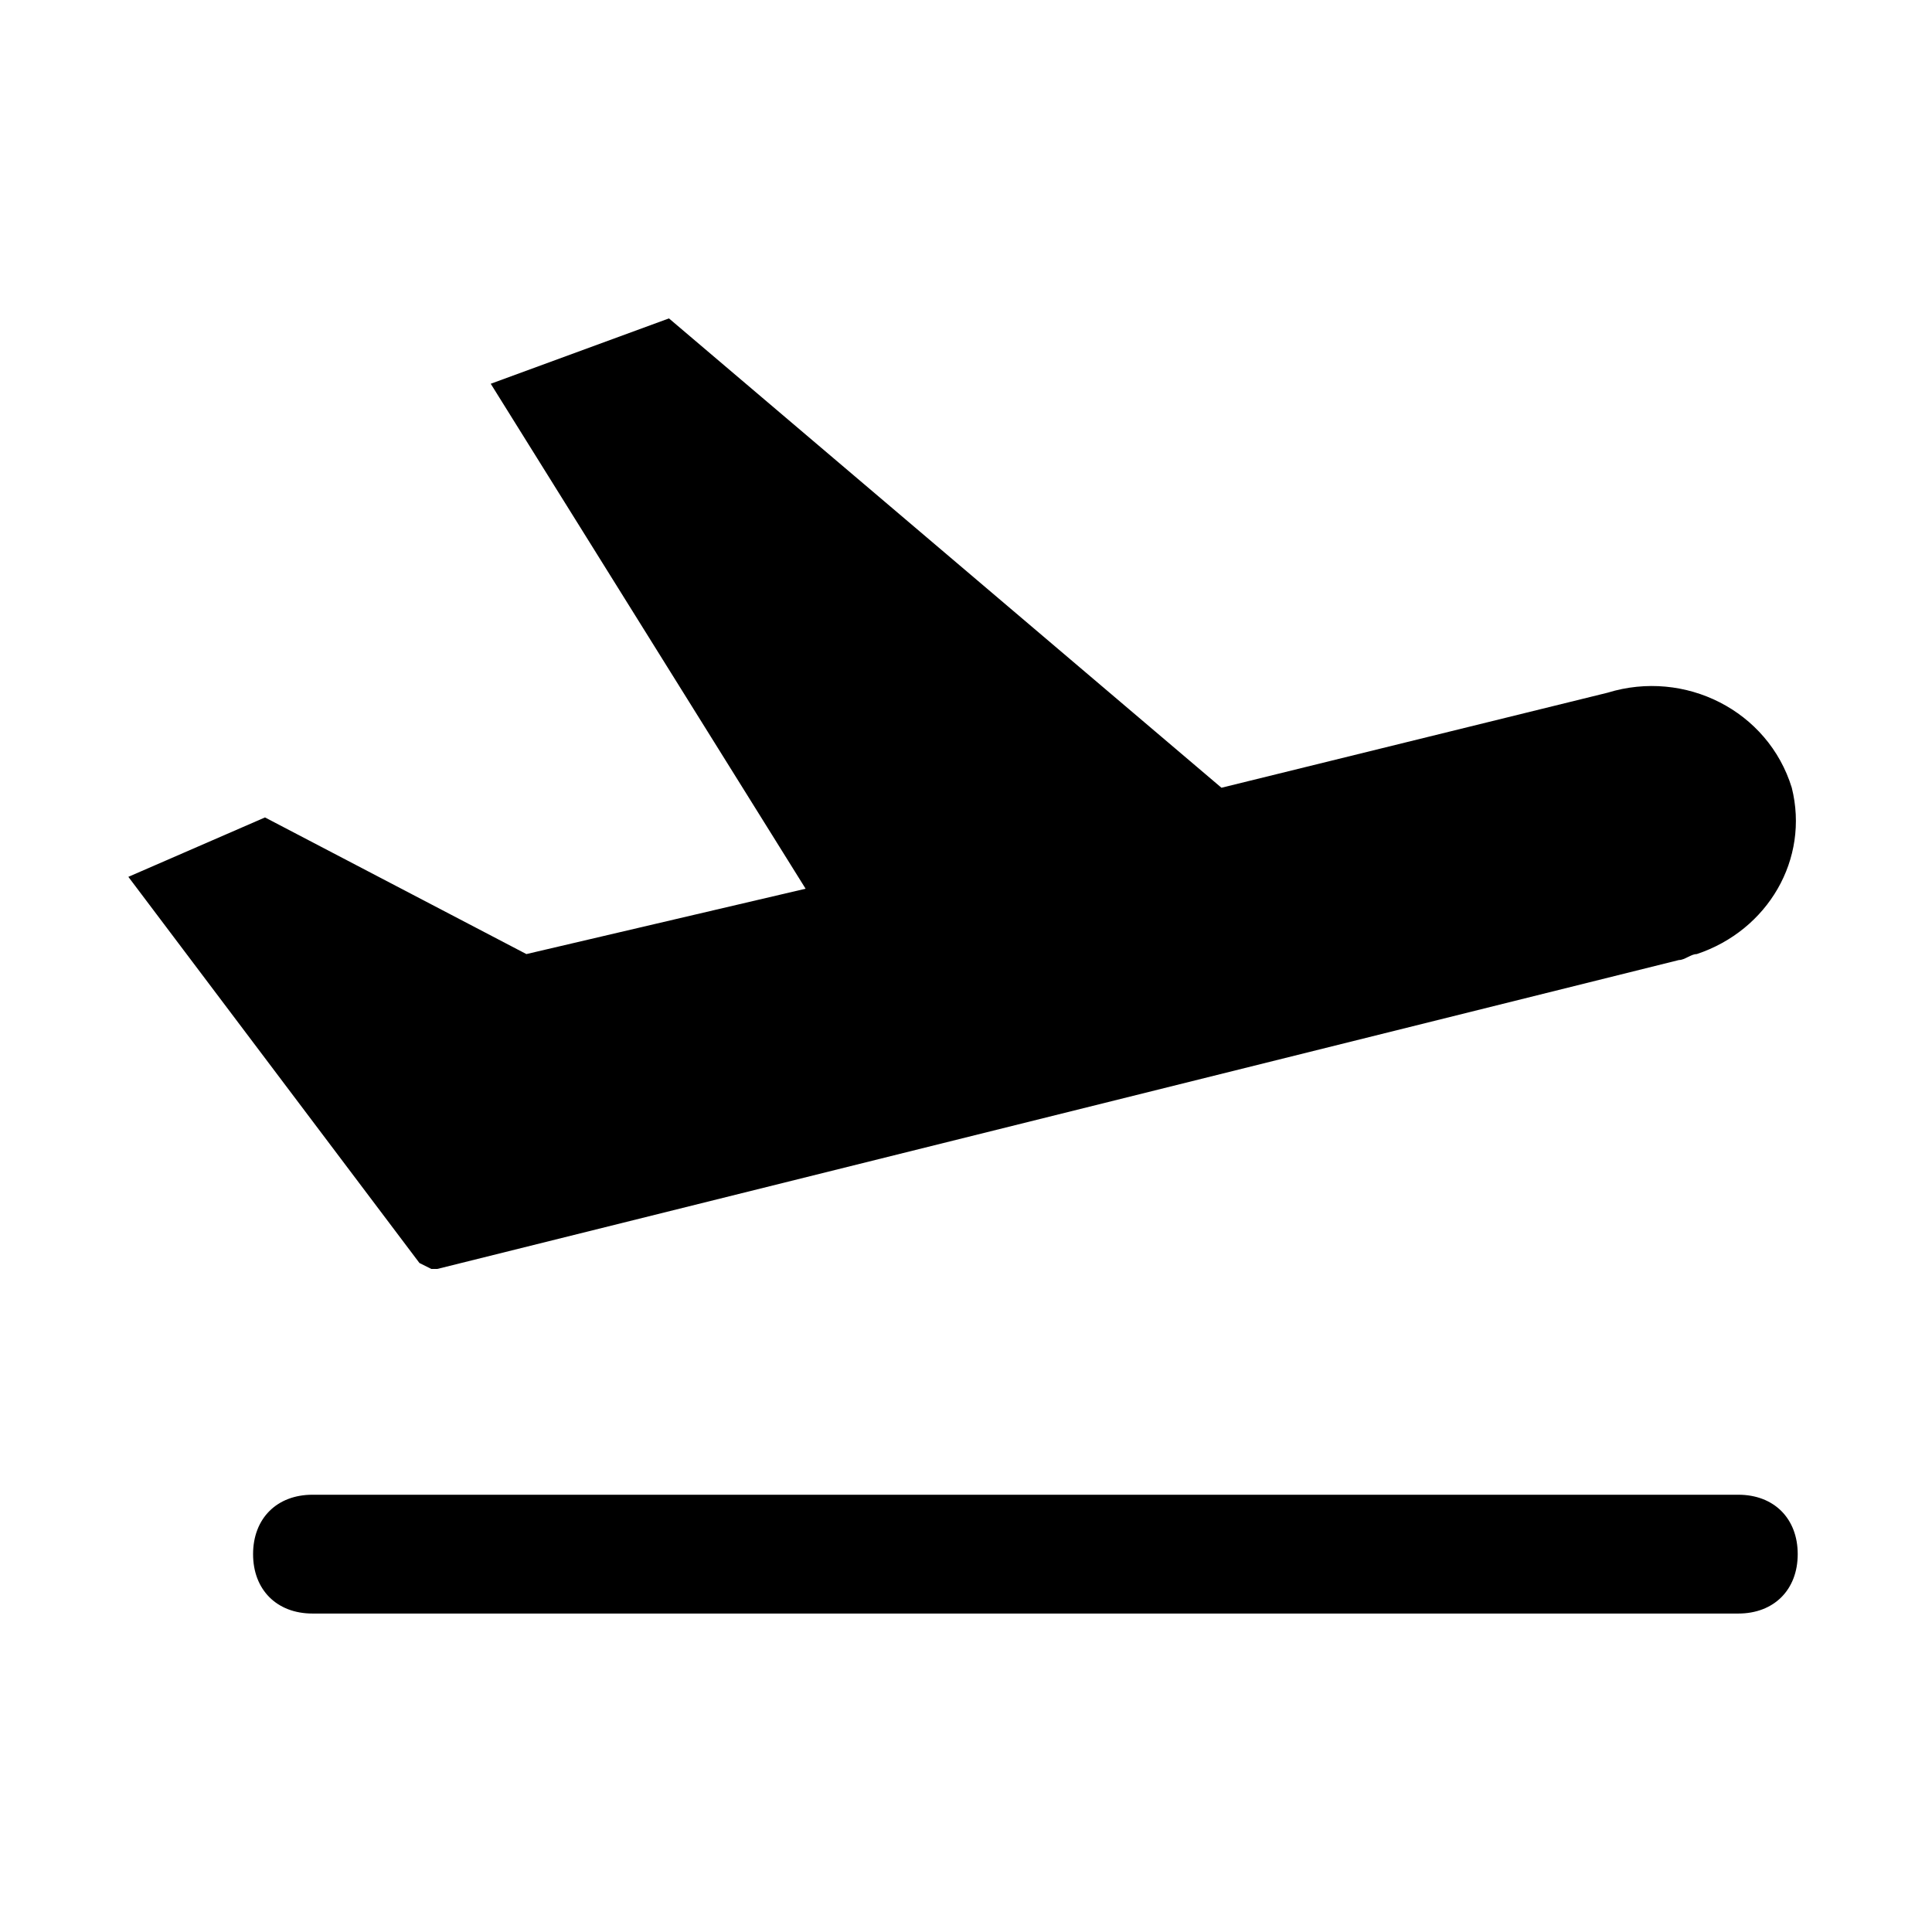
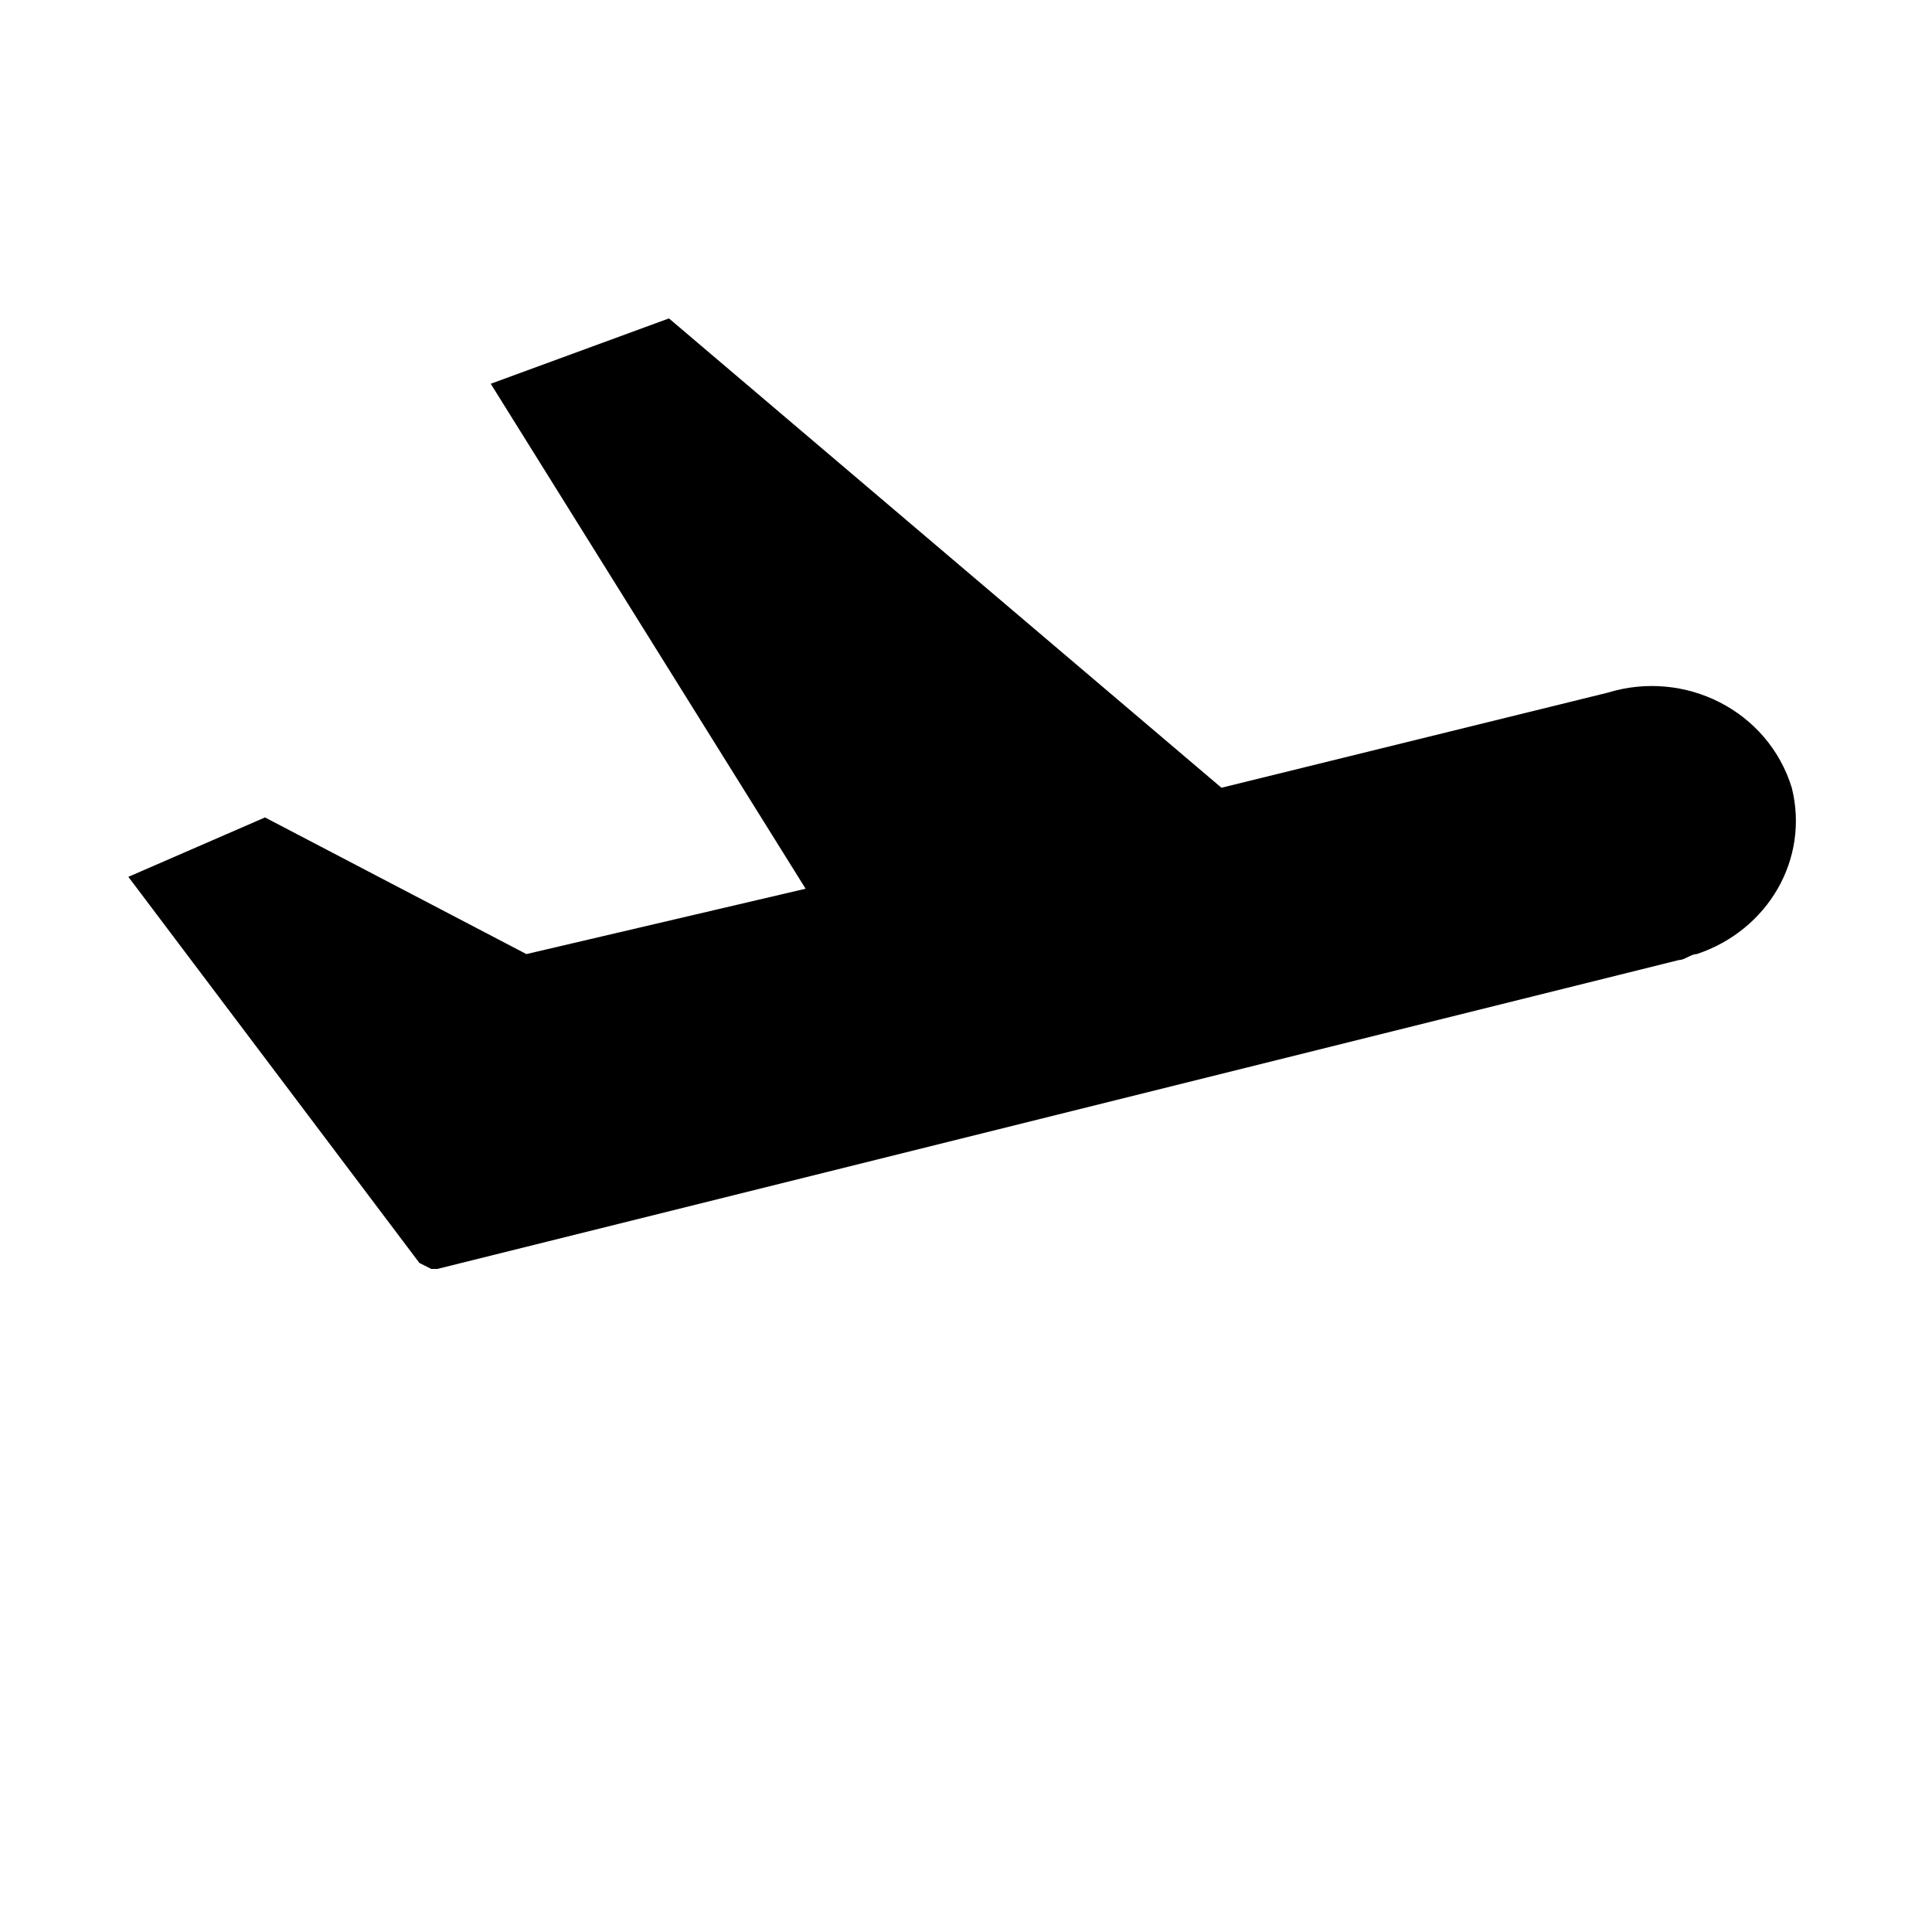
<svg xmlns="http://www.w3.org/2000/svg" fill="#000000" width="800px" height="800px" version="1.1" viewBox="144 144 512 512">
  <g>
    <path d="m570.04 327.57-102.34 25.191-146.42-124.38-47.23 17.32 83.445 133.82-73.996 17.32-69.273-36.211-36.211 15.742 77.145 102.34 3.144 1.574h1.574l329.05-81.867c1.574 0 3.148-1.574 4.723-1.574 18.895-6.297 29.914-25.191 25.191-44.082-6.297-20.469-28.34-31.492-48.805-25.195z" />
-     <path d="m604.67 540.12h-377.86c-9.445 0-15.742 6.297-15.742 15.742 0 9.445 6.297 15.742 15.742 15.742h377.86c9.445 0 15.742-6.297 15.742-15.742 0.004-9.445-6.293-15.742-15.738-15.742z" />
  </g>
</svg>